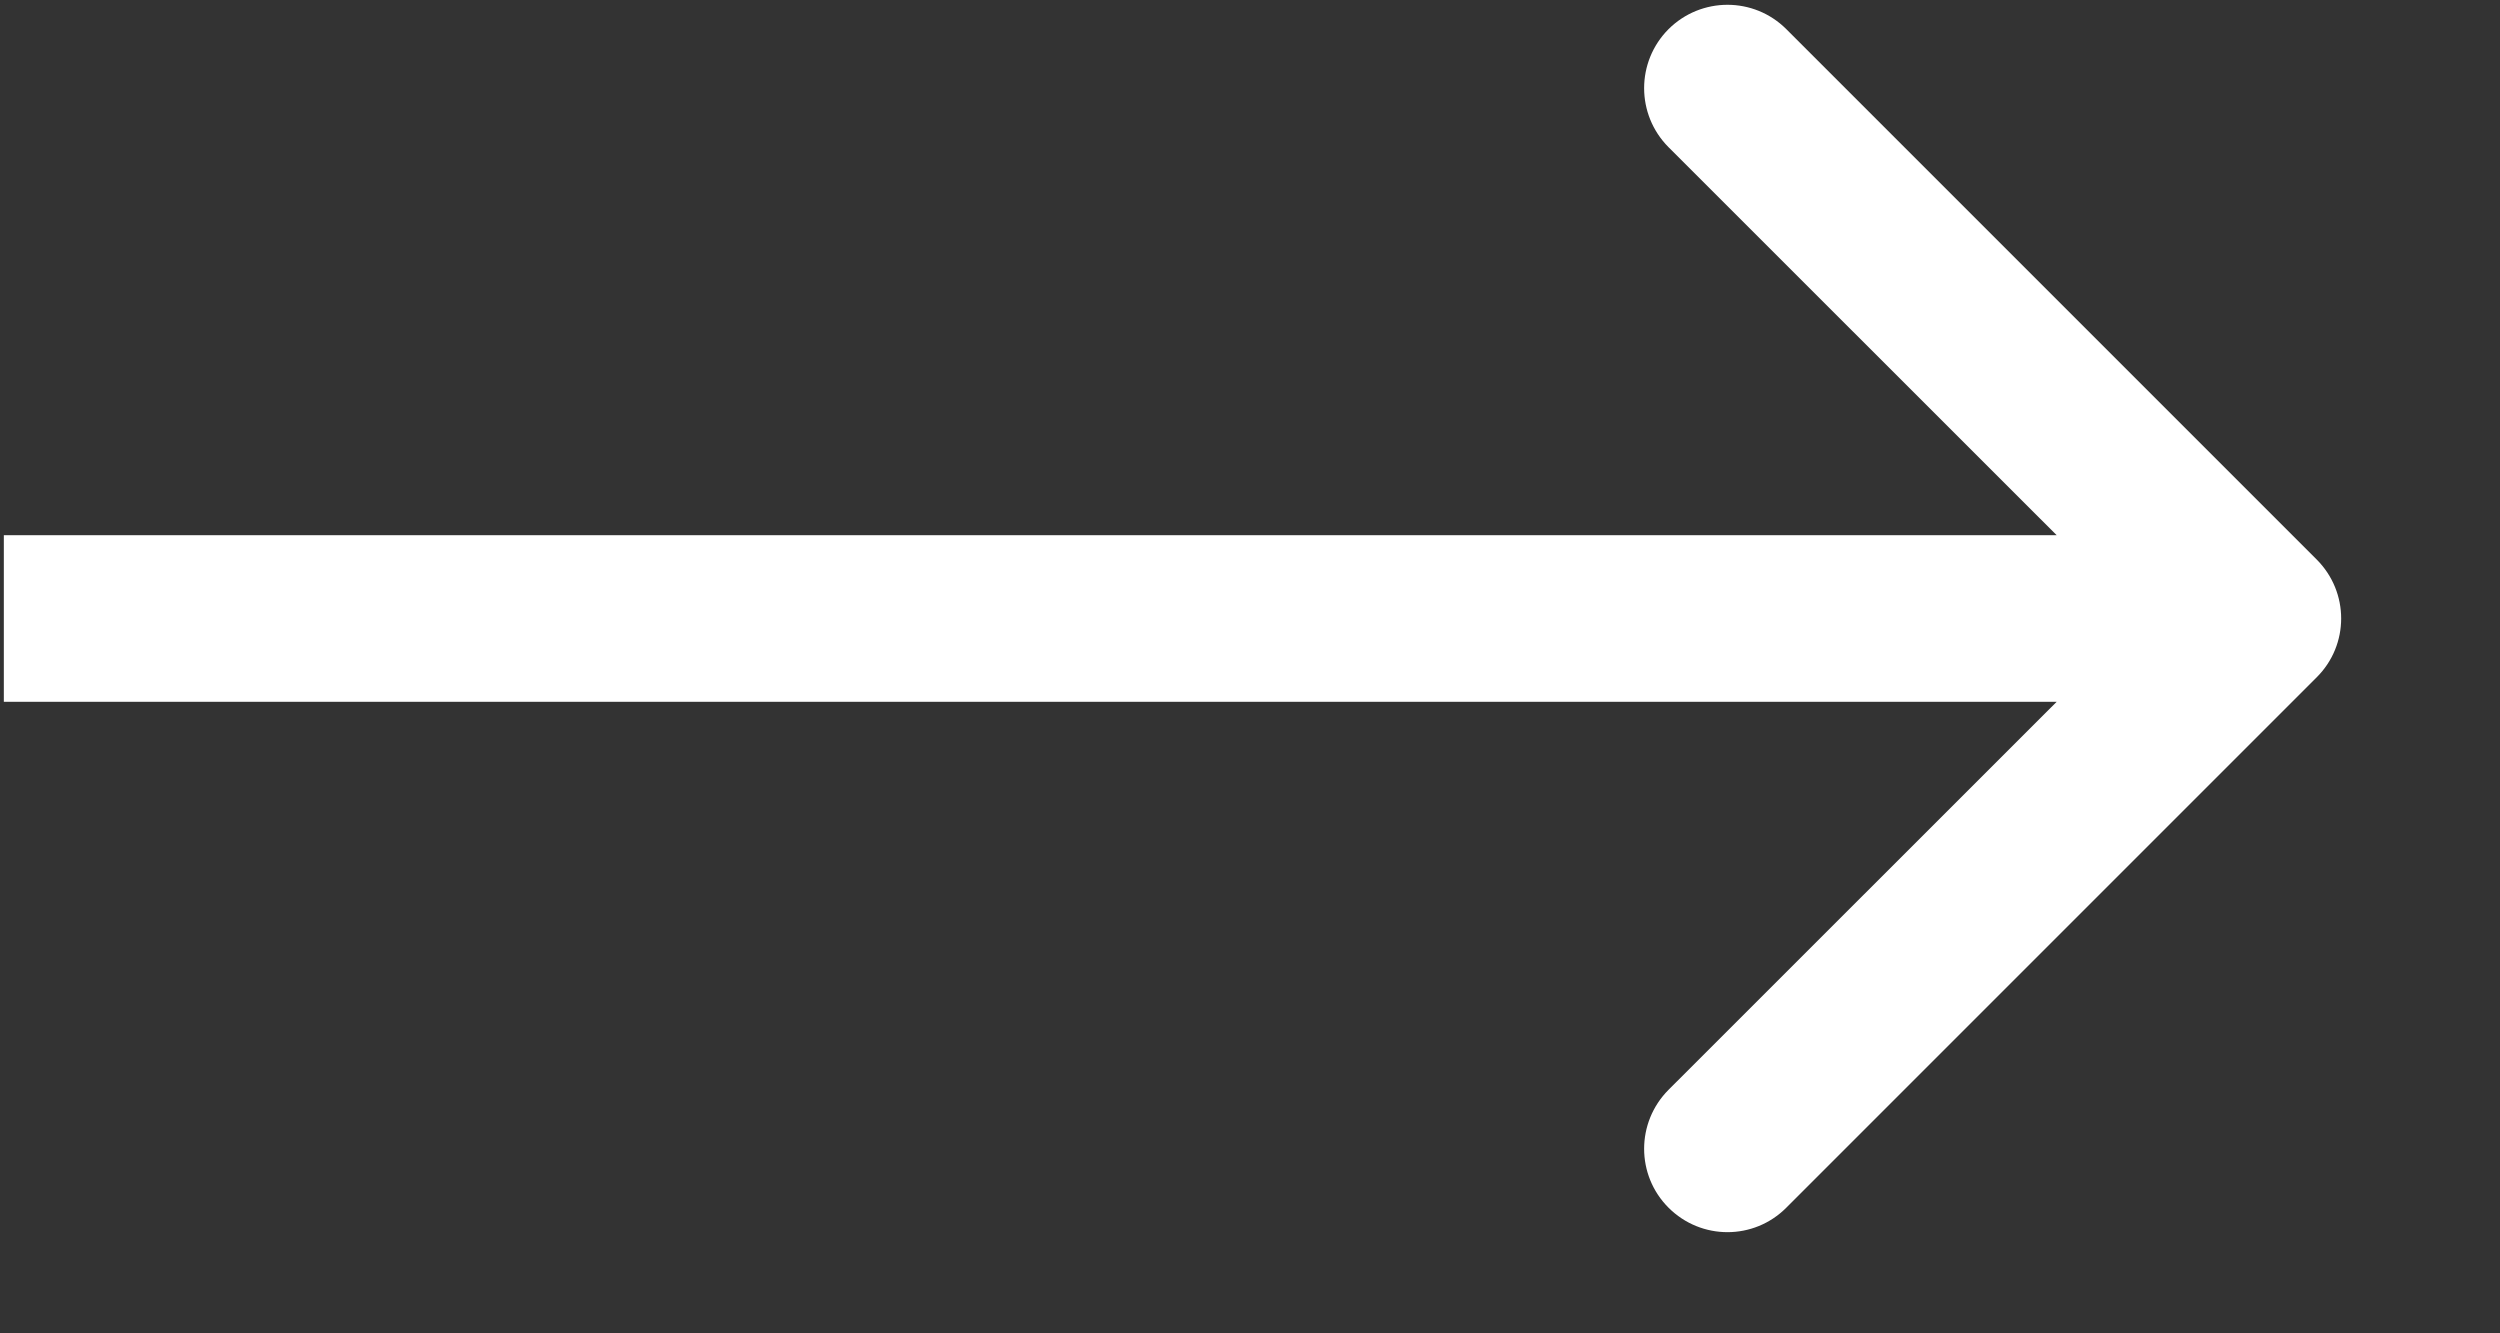
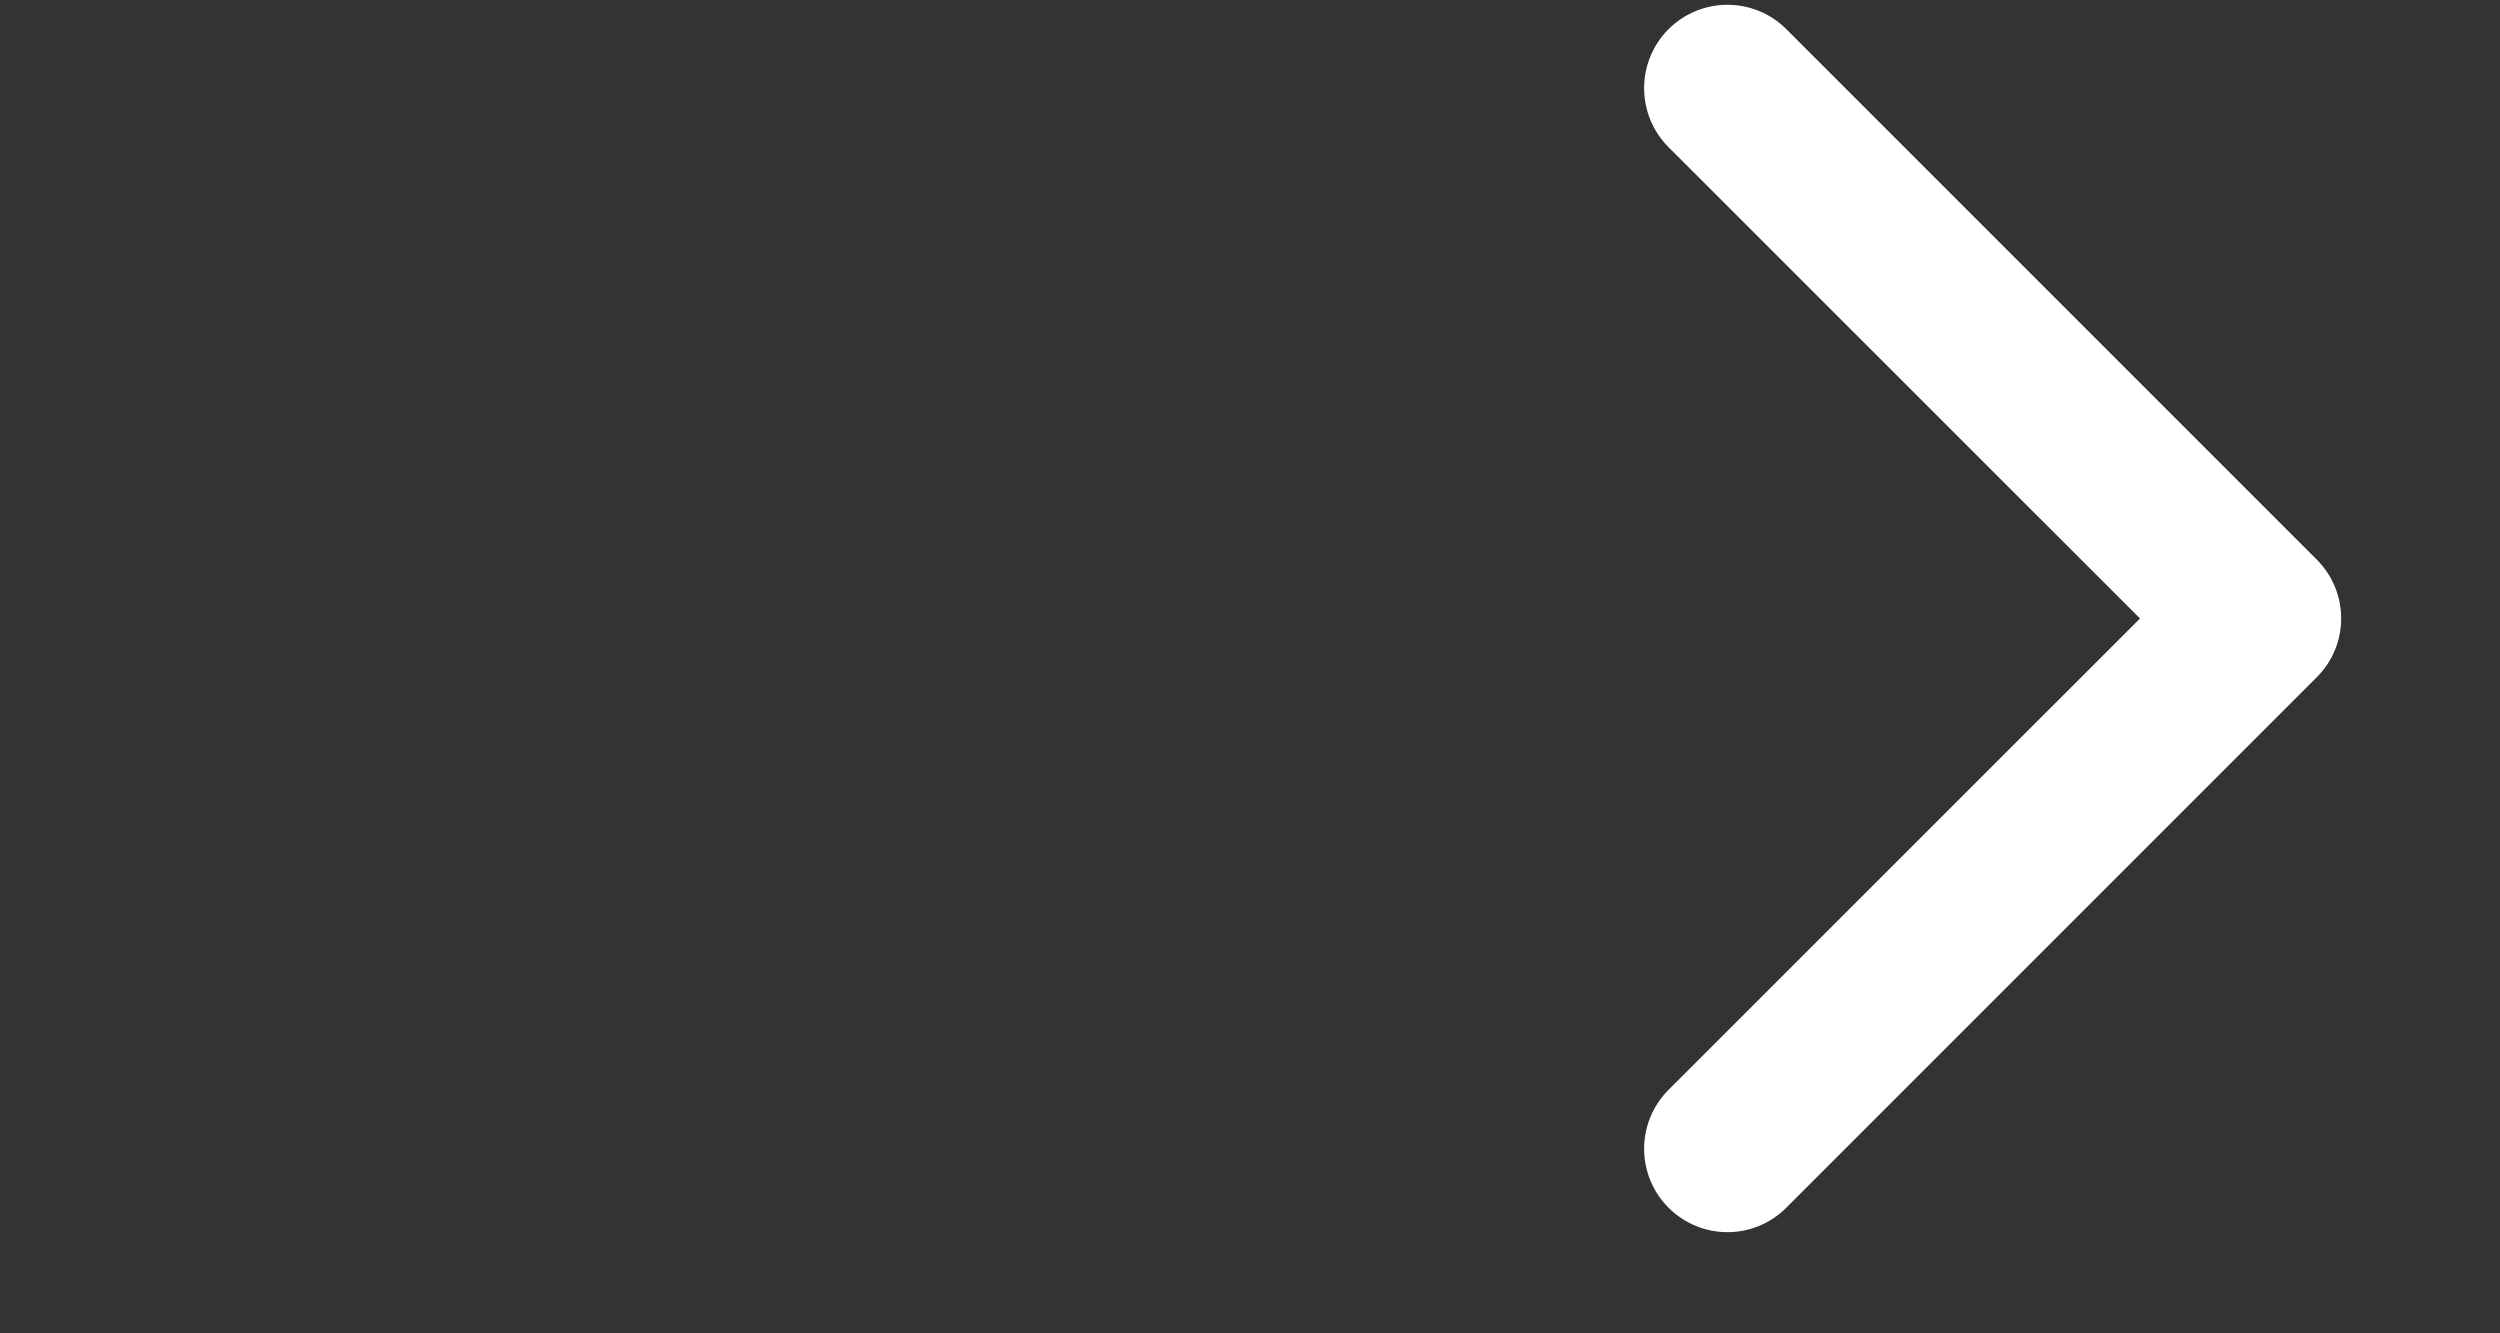
<svg xmlns="http://www.w3.org/2000/svg" width="15" height="8" viewBox="0 0 15 8" fill="none">
  <rect x="0" y="0" width="15" height="8" fill="#333333" stroke="none" />
-   <path d="M13.9 4.064C14.096 3.869 14.096 3.553 13.9 3.357L10.718 0.175C10.523 -0.02 10.207 -0.02 10.011 0.175C9.816 0.371 9.816 0.687 10.011 0.883L12.84 3.711L10.011 6.539C9.816 6.735 9.816 7.051 10.011 7.246C10.207 7.442 10.523 7.442 10.718 7.246L13.9 4.064ZM0.023 4.211H13.547V3.211H0.023V4.211Z" fill="white" />
+   <path d="M13.9 4.064C14.096 3.869 14.096 3.553 13.9 3.357L10.718 0.175C10.523 -0.02 10.207 -0.02 10.011 0.175C9.816 0.371 9.816 0.687 10.011 0.883L12.84 3.711L10.011 6.539C9.816 6.735 9.816 7.051 10.011 7.246C10.207 7.442 10.523 7.442 10.718 7.246L13.9 4.064ZM0.023 4.211V3.211H0.023V4.211Z" fill="white" />
</svg>